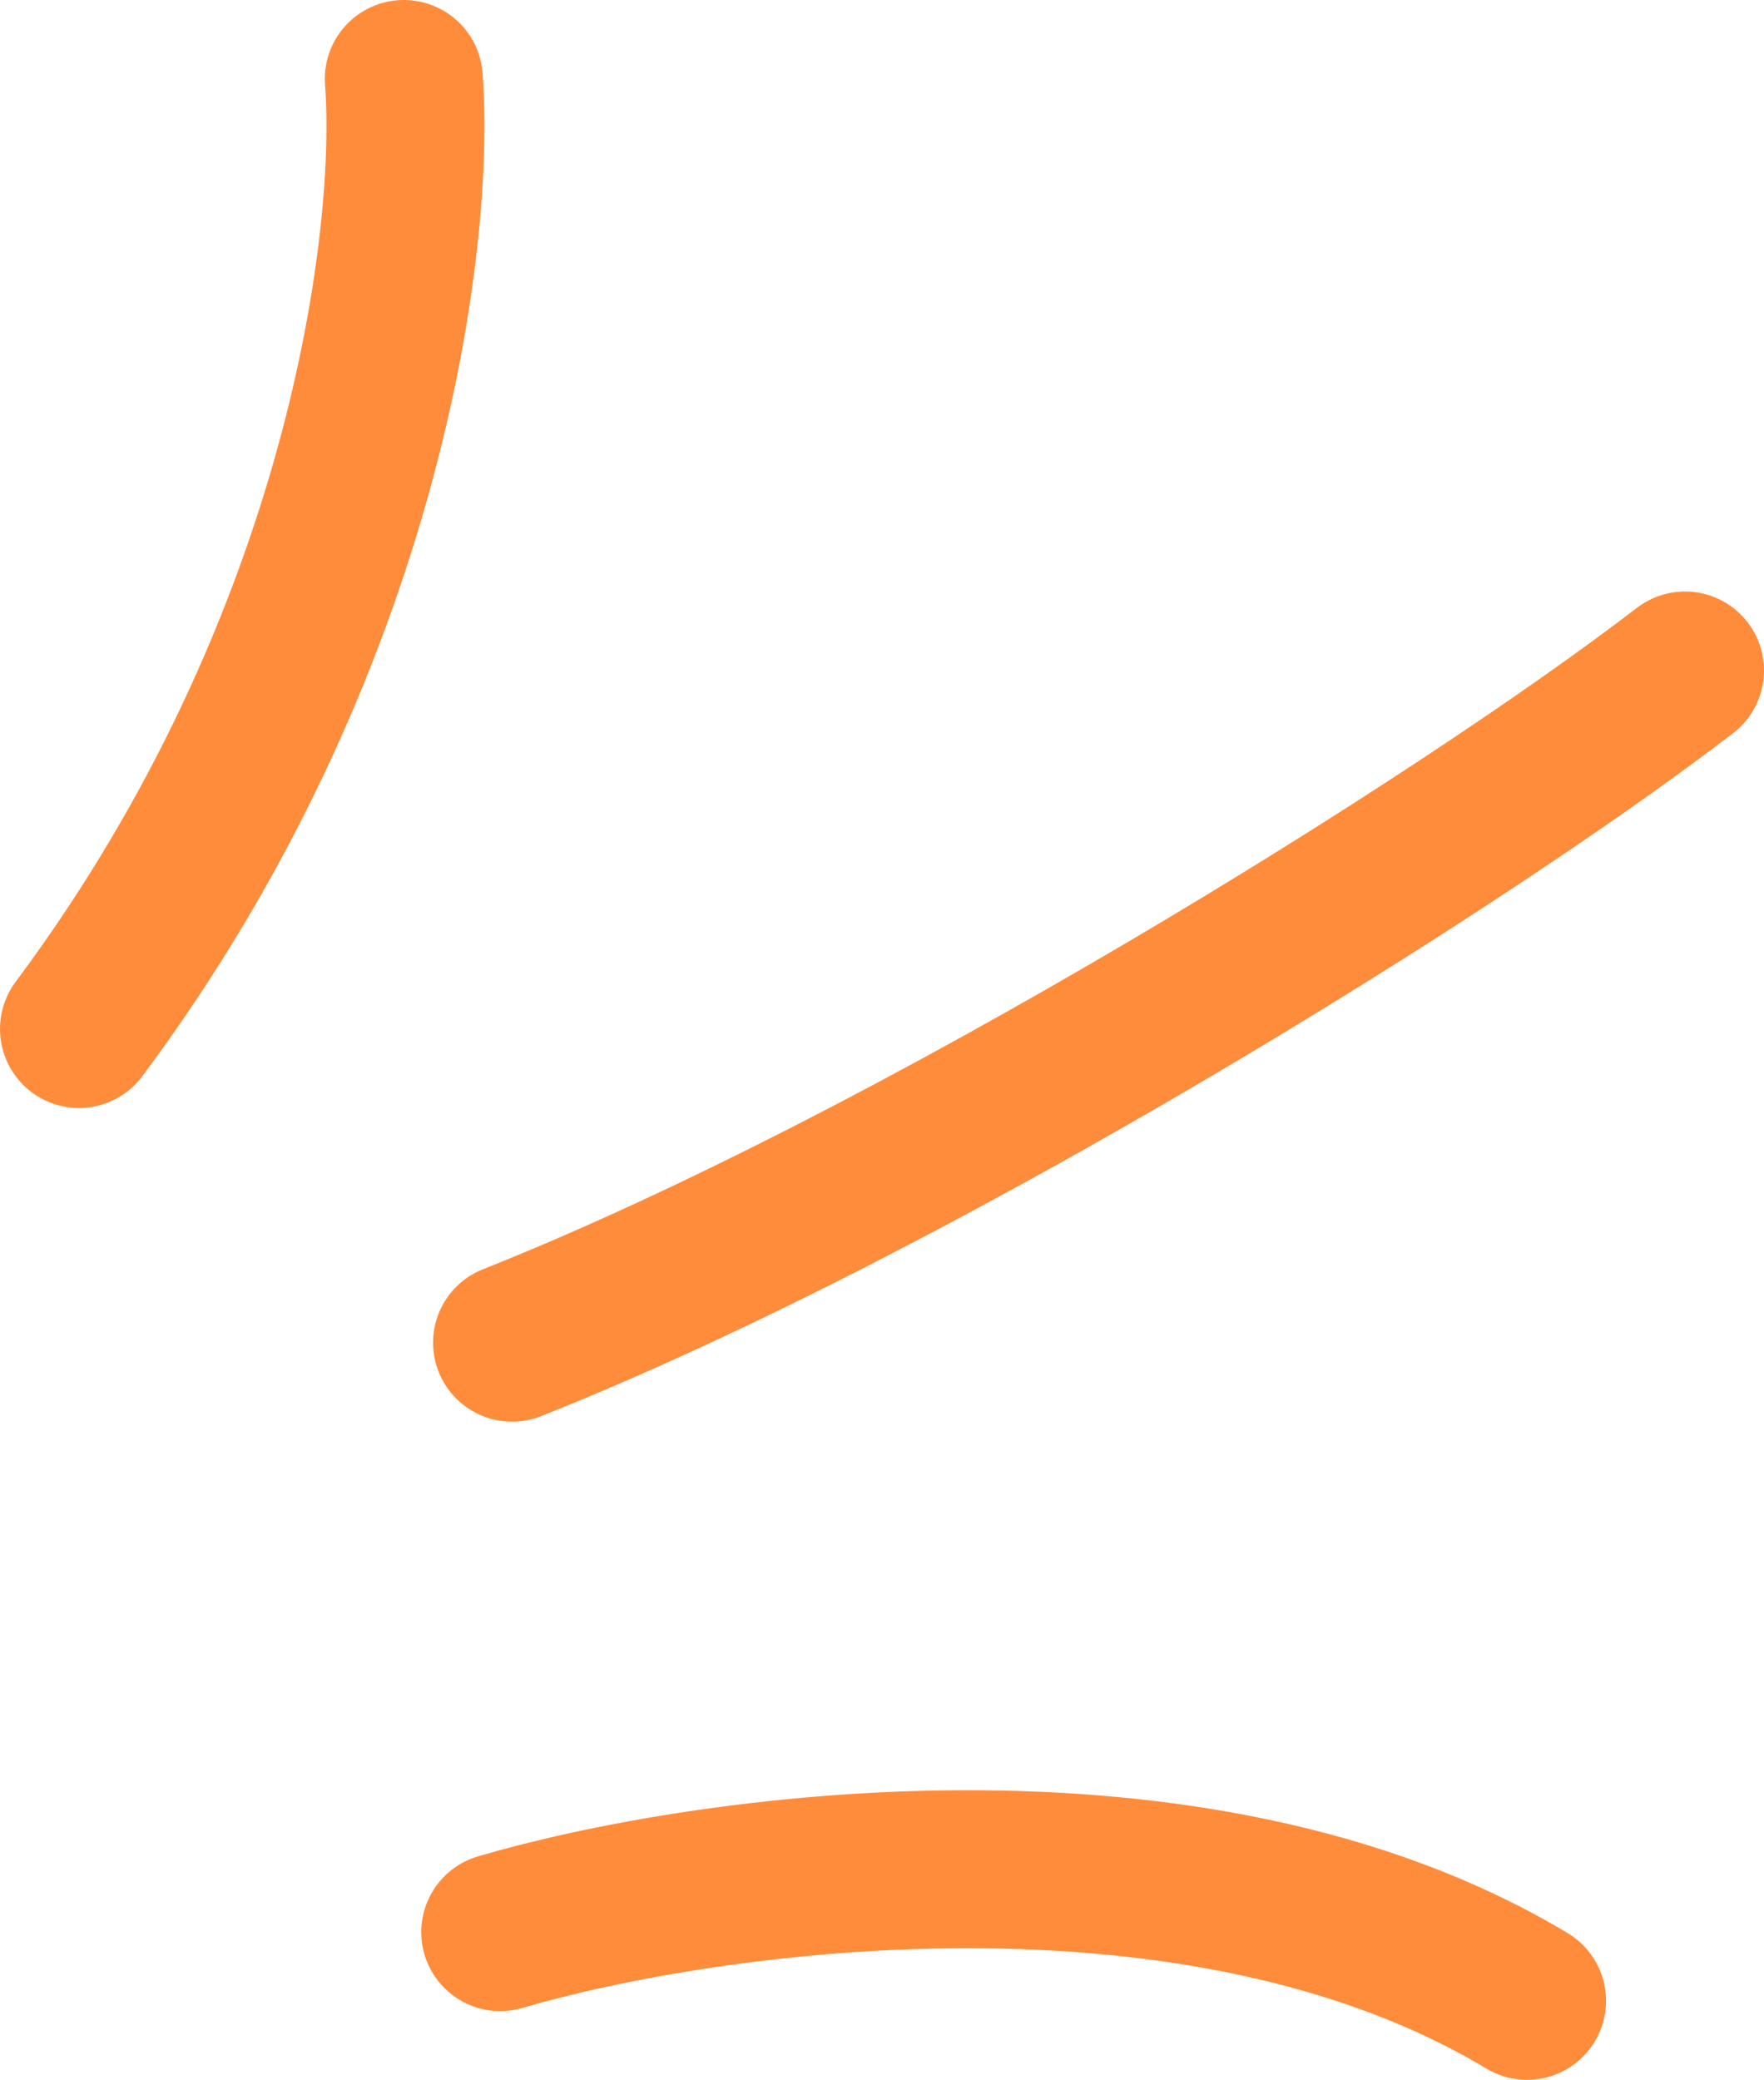
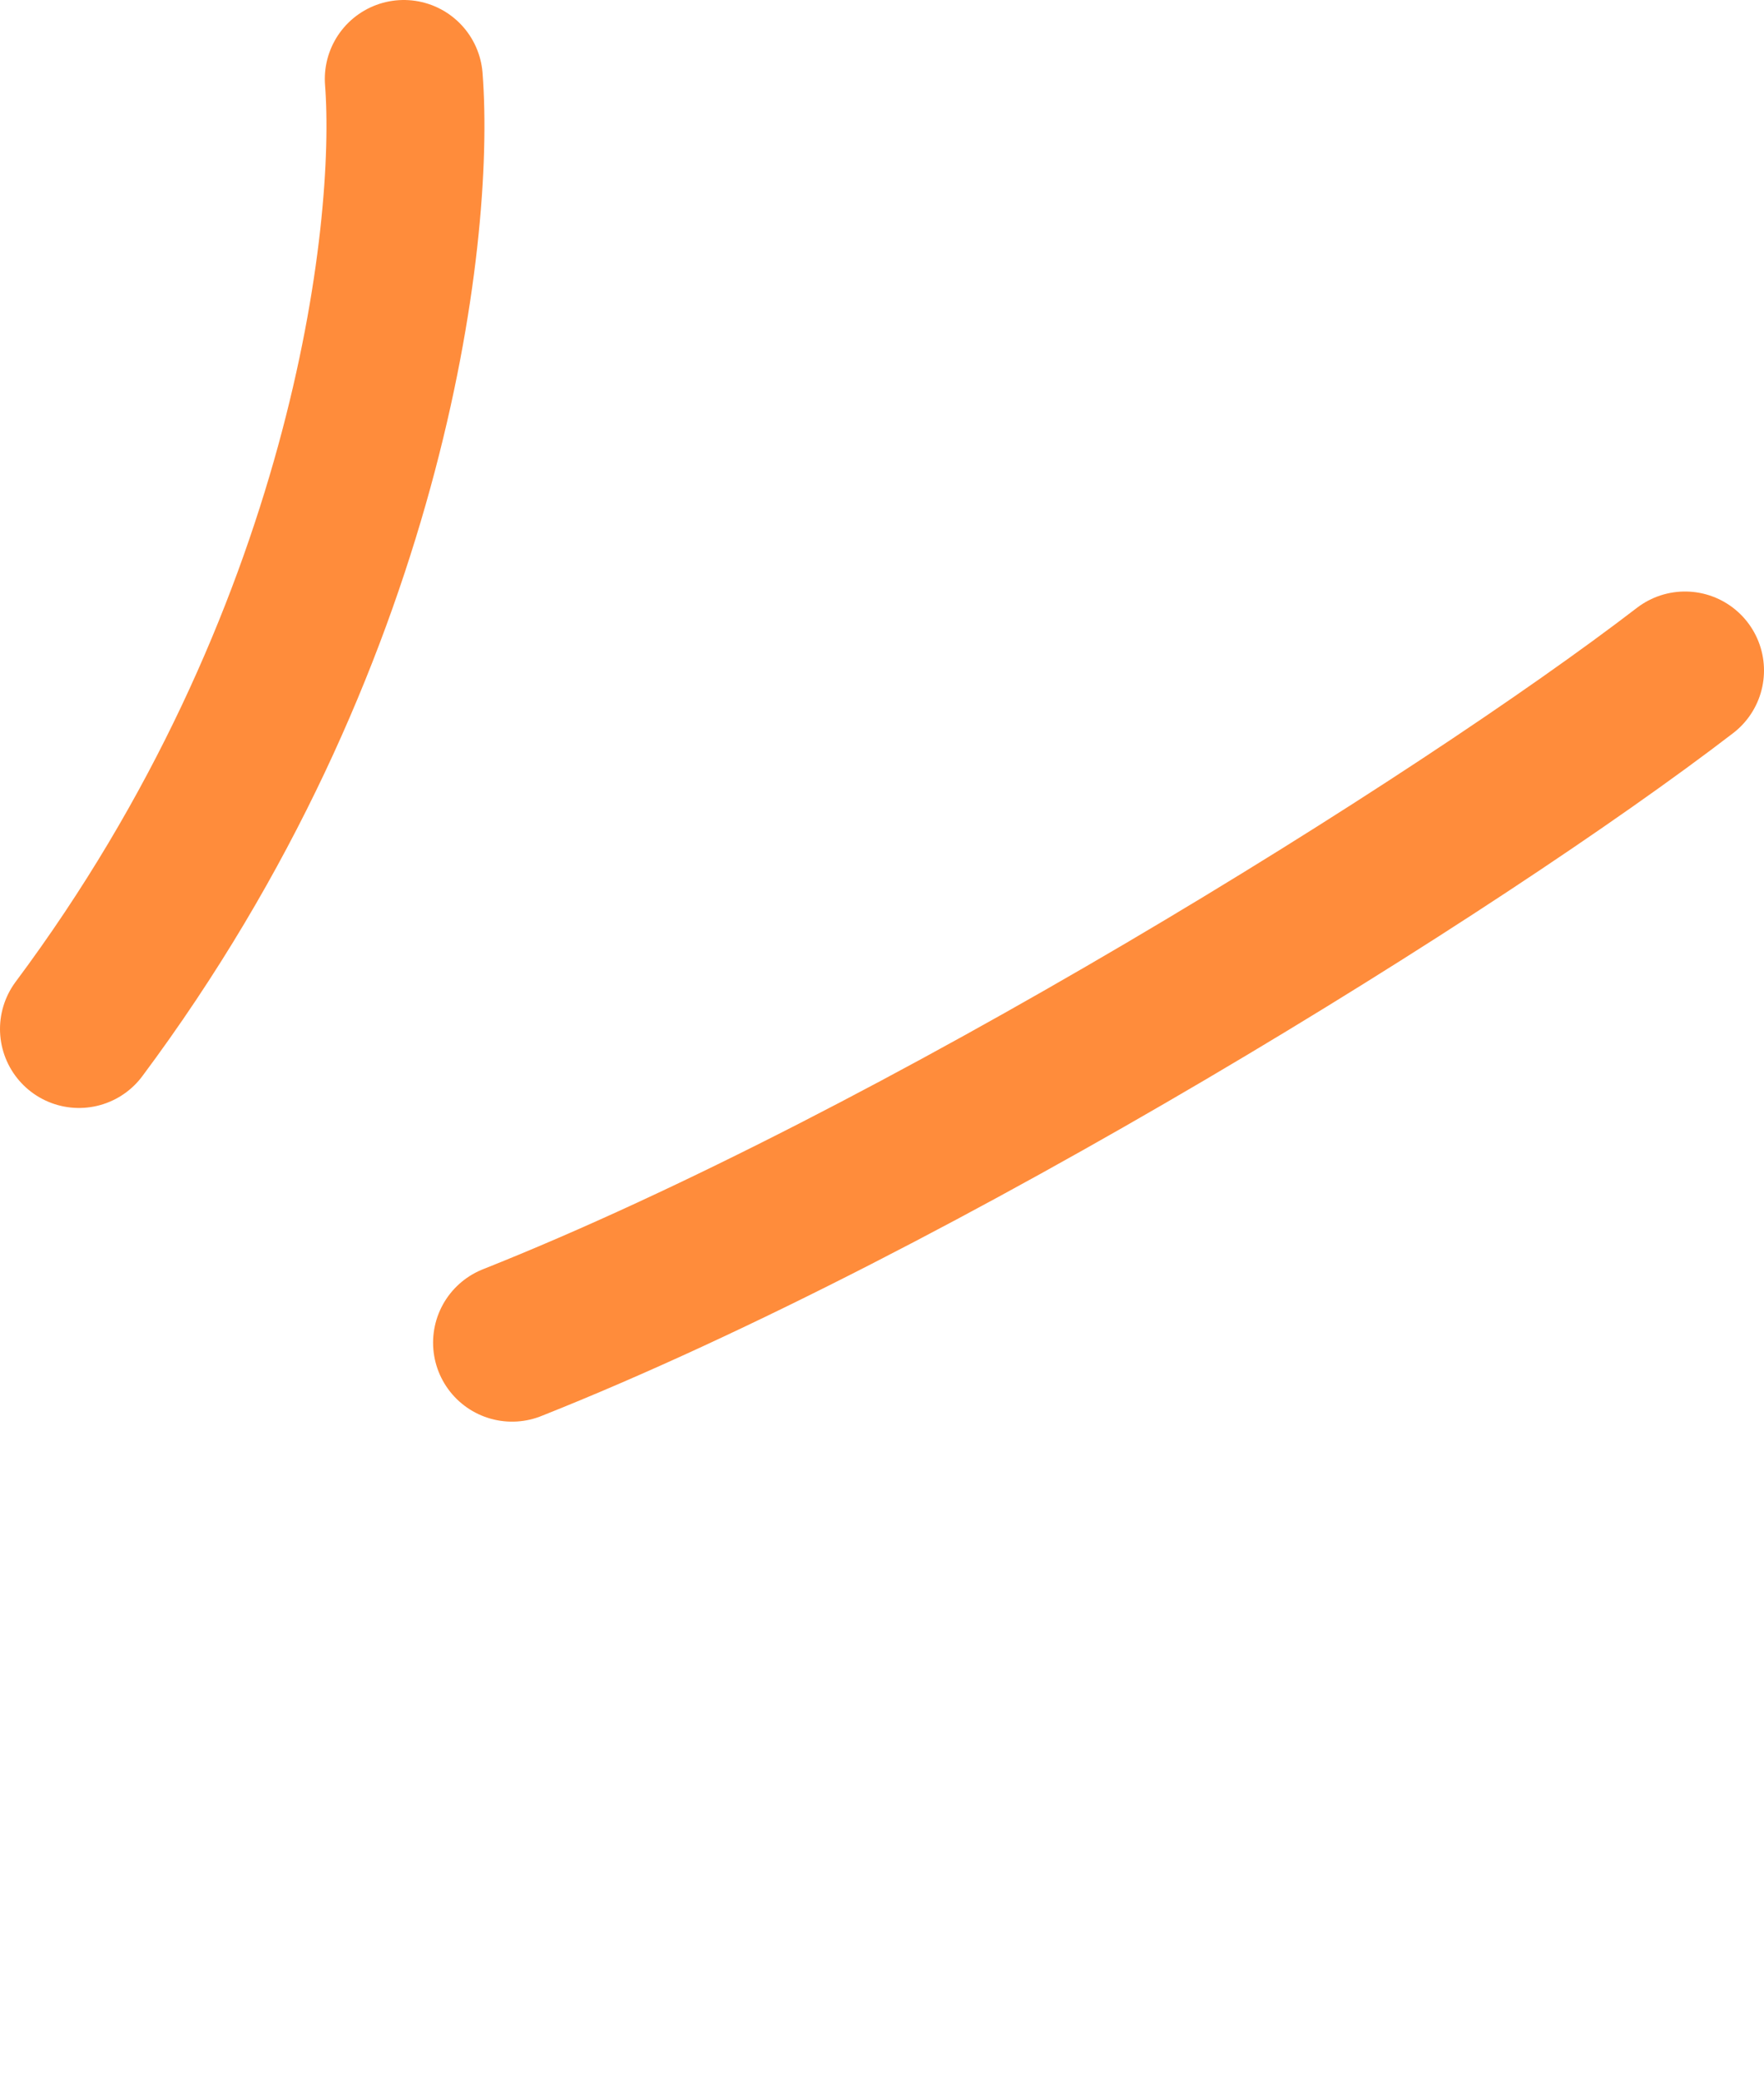
<svg xmlns="http://www.w3.org/2000/svg" width="67" height="79" viewBox="0 0 67 79" fill="none">
-   <path d="M19 73.39C26.754 71.106 45.41 68.431 58 76" stroke="#FF8C3B" stroke-width="6" stroke-linecap="round" />
  <path d="M64 25.468C55.433 32.05 34.871 44.872 19.449 51M15.337 3C15.794 8.901 13.966 24.379 3 39.085" stroke="#FF8C3B" stroke-width="6" stroke-linecap="round" />
</svg>